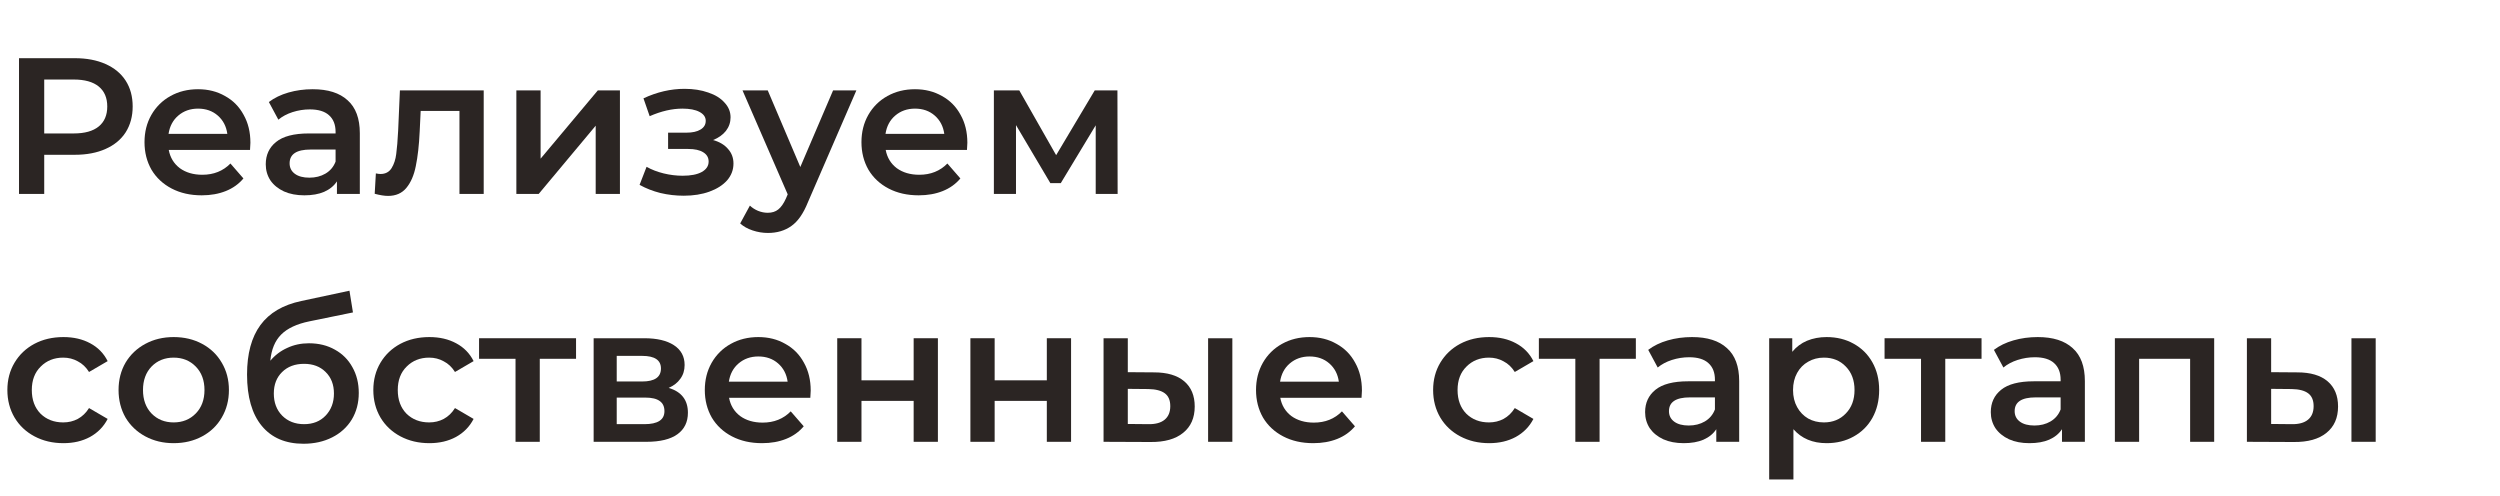
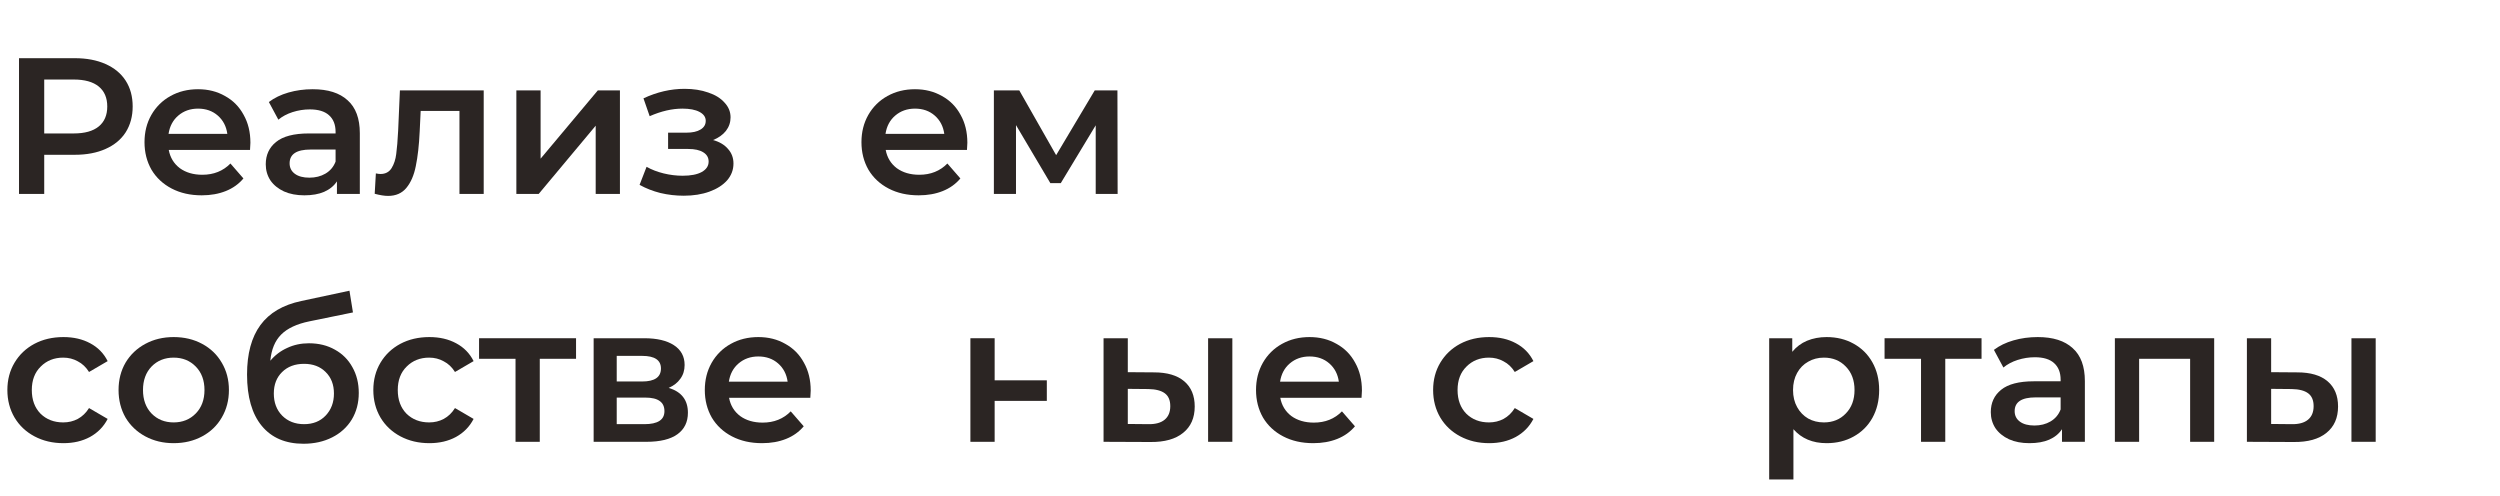
<svg xmlns="http://www.w3.org/2000/svg" width="232" height="46" viewBox="0 0 232 46" fill="none">
  <path d="M213.192 34.556C214.416 34.556 215.352 34.832 216 35.384C216.648 35.936 216.972 36.716 216.972 37.724C216.972 38.78 216.612 39.596 215.892 40.172C215.184 40.748 214.176 41.03 212.868 41.018L208.512 41V31.388H210.762V34.538L213.192 34.556ZM218.214 31.388H220.464V41H218.214V31.388ZM212.67 39.362C213.33 39.374 213.834 39.236 214.182 38.948C214.53 38.66 214.704 38.24 214.704 37.688C214.704 37.148 214.536 36.752 214.2 36.5C213.864 36.248 213.354 36.116 212.67 36.104L210.762 36.086V39.344L212.67 39.362Z" fill="#2B2523" />
  <path d="M205.476 31.388V41H203.244V33.296H198.51V41H196.26V31.388H205.476Z" fill="#2B2523" />
  <path d="M189.102 31.28C190.518 31.28 191.598 31.622 192.342 32.306C193.098 32.978 193.476 33.998 193.476 35.366V41H191.352V39.83C191.076 40.25 190.68 40.574 190.164 40.802C189.66 41.018 189.048 41.126 188.328 41.126C187.608 41.126 186.978 41.006 186.438 40.766C185.898 40.514 185.478 40.172 185.178 39.74C184.89 39.296 184.746 38.798 184.746 38.246C184.746 37.382 185.064 36.692 185.7 36.176C186.348 35.648 187.362 35.384 188.742 35.384H191.226V35.24C191.226 34.568 191.022 34.052 190.614 33.692C190.218 33.332 189.624 33.152 188.832 33.152C188.292 33.152 187.758 33.236 187.23 33.404C186.714 33.572 186.276 33.806 185.916 34.106L185.034 32.468C185.538 32.084 186.144 31.79 186.852 31.586C187.56 31.382 188.31 31.28 189.102 31.28ZM188.796 39.488C189.36 39.488 189.858 39.362 190.29 39.11C190.734 38.846 191.046 38.474 191.226 37.994V36.878H188.904C187.608 36.878 186.96 37.304 186.96 38.156C186.96 38.564 187.122 38.888 187.446 39.128C187.77 39.368 188.22 39.488 188.796 39.488Z" fill="#2B2523" />
  <path d="M183.887 33.296H180.521V41H178.271V33.296H174.887V31.388H183.887V33.296Z" fill="#2B2523" />
  <path d="M169.508 31.28C170.444 31.28 171.278 31.484 172.01 31.892C172.754 32.3 173.336 32.876 173.756 33.62C174.176 34.364 174.386 35.222 174.386 36.194C174.386 37.166 174.176 38.03 173.756 38.786C173.336 39.53 172.754 40.106 172.01 40.514C171.278 40.922 170.444 41.126 169.508 41.126C168.212 41.126 167.186 40.694 166.43 39.83V44.492H164.18V31.388H166.322V32.648C166.694 32.192 167.15 31.85 167.69 31.622C168.242 31.394 168.848 31.28 169.508 31.28ZM169.256 39.2C170.084 39.2 170.762 38.924 171.29 38.372C171.83 37.82 172.1 37.094 172.1 36.194C172.1 35.294 171.83 34.568 171.29 34.016C170.762 33.464 170.084 33.188 169.256 33.188C168.716 33.188 168.23 33.314 167.798 33.566C167.366 33.806 167.024 34.154 166.772 34.61C166.52 35.066 166.394 35.594 166.394 36.194C166.394 36.794 166.52 37.322 166.772 37.778C167.024 38.234 167.366 38.588 167.798 38.84C168.23 39.08 168.716 39.2 169.256 39.2Z" fill="#2B2523" />
-   <path d="M157.022 31.28C158.438 31.28 159.518 31.622 160.262 32.306C161.018 32.978 161.396 33.998 161.396 35.366V41H159.272V39.83C158.996 40.25 158.6 40.574 158.084 40.802C157.58 41.018 156.968 41.126 156.248 41.126C155.528 41.126 154.898 41.006 154.358 40.766C153.818 40.514 153.398 40.172 153.098 39.74C152.81 39.296 152.666 38.798 152.666 38.246C152.666 37.382 152.984 36.692 153.62 36.176C154.268 35.648 155.282 35.384 156.662 35.384H159.146V35.24C159.146 34.568 158.942 34.052 158.534 33.692C158.138 33.332 157.544 33.152 156.752 33.152C156.212 33.152 155.678 33.236 155.15 33.404C154.634 33.572 154.196 33.806 153.836 34.106L152.954 32.468C153.458 32.084 154.064 31.79 154.772 31.586C155.48 31.382 156.23 31.28 157.022 31.28ZM156.716 39.488C157.28 39.488 157.778 39.362 158.21 39.11C158.654 38.846 158.966 38.474 159.146 37.994V36.878H156.824C155.528 36.878 154.88 37.304 154.88 38.156C154.88 38.564 155.042 38.888 155.366 39.128C155.69 39.368 156.14 39.488 156.716 39.488Z" fill="#2B2523" />
-   <path d="M151.807 33.296H148.441V41H146.191V33.296H142.807V31.388H151.807V33.296Z" fill="#2B2523" />
  <path d="M138.196 41.126C137.2 41.126 136.306 40.916 135.514 40.496C134.722 40.076 134.104 39.494 133.66 38.75C133.216 37.994 132.994 37.142 132.994 36.194C132.994 35.246 133.216 34.4 133.66 33.656C134.104 32.912 134.716 32.33 135.496 31.91C136.288 31.49 137.188 31.28 138.196 31.28C139.144 31.28 139.972 31.472 140.68 31.856C141.4 32.24 141.94 32.792 142.3 33.512L140.572 34.52C140.296 34.076 139.948 33.746 139.528 33.53C139.12 33.302 138.67 33.188 138.178 33.188C137.338 33.188 136.642 33.464 136.09 34.016C135.538 34.556 135.262 35.282 135.262 36.194C135.262 37.106 135.532 37.838 136.072 38.39C136.624 38.93 137.326 39.2 138.178 39.2C138.67 39.2 139.12 39.092 139.528 38.876C139.948 38.648 140.296 38.312 140.572 37.868L142.3 38.876C141.928 39.596 141.382 40.154 140.662 40.55C139.954 40.934 139.132 41.126 138.196 41.126Z" fill="#2B2523" />
  <path d="M126.387 36.248C126.387 36.404 126.375 36.626 126.351 36.914H118.809C118.941 37.622 119.283 38.186 119.835 38.606C120.399 39.014 121.095 39.218 121.923 39.218C122.979 39.218 123.849 38.87 124.533 38.174L125.739 39.56C125.307 40.076 124.761 40.466 124.101 40.73C123.441 40.994 122.697 41.126 121.869 41.126C120.813 41.126 119.883 40.916 119.079 40.496C118.275 40.076 117.651 39.494 117.207 38.75C116.775 37.994 116.559 37.142 116.559 36.194C116.559 35.258 116.769 34.418 117.189 33.674C117.621 32.918 118.215 32.33 118.971 31.91C119.727 31.49 120.579 31.28 121.527 31.28C122.463 31.28 123.297 31.49 124.029 31.91C124.773 32.318 125.349 32.9 125.757 33.656C126.177 34.4 126.387 35.264 126.387 36.248ZM121.527 33.08C120.807 33.08 120.195 33.296 119.691 33.728C119.199 34.148 118.899 34.712 118.791 35.42H124.245C124.149 34.724 123.855 34.16 123.363 33.728C122.871 33.296 122.259 33.08 121.527 33.08Z" fill="#2B2523" />
  <path d="M107.09 34.556C108.314 34.556 109.25 34.832 109.898 35.384C110.546 35.936 110.87 36.716 110.87 37.724C110.87 38.78 110.51 39.596 109.79 40.172C109.082 40.748 108.074 41.03 106.766 41.018L102.41 41V31.388H104.66V34.538L107.09 34.556ZM112.112 31.388H114.362V41H112.112V31.388ZM106.568 39.362C107.228 39.374 107.732 39.236 108.08 38.948C108.428 38.66 108.602 38.24 108.602 37.688C108.602 37.148 108.434 36.752 108.098 36.5C107.762 36.248 107.252 36.116 106.568 36.104L104.66 36.086V39.344L106.568 39.362Z" fill="#2B2523" />
-   <path d="M90.053 31.388H92.303V35.294H97.145V31.388H99.395V41H97.145V37.202H92.303V41H90.053V31.388Z" fill="#2B2523" />
-   <path d="M77.695 31.388H79.945V35.294H84.787V31.388H87.037V41H84.787V37.202H79.945V41H77.695V31.388Z" fill="#2B2523" />
+   <path d="M90.053 31.388H92.303V35.294H97.145V31.388H99.395H97.145V37.202H92.303V41H90.053V31.388Z" fill="#2B2523" />
  <path d="M75.234 36.248C75.234 36.404 75.222 36.626 75.198 36.914H67.656C67.788 37.622 68.13 38.186 68.682 38.606C69.246 39.014 69.942 39.218 70.77 39.218C71.826 39.218 72.696 38.87 73.38 38.174L74.586 39.56C74.154 40.076 73.608 40.466 72.948 40.73C72.288 40.994 71.544 41.126 70.716 41.126C69.66 41.126 68.73 40.916 67.926 40.496C67.122 40.076 66.498 39.494 66.054 38.75C65.622 37.994 65.406 37.142 65.406 36.194C65.406 35.258 65.616 34.418 66.036 33.674C66.468 32.918 67.062 32.33 67.818 31.91C68.574 31.49 69.426 31.28 70.374 31.28C71.31 31.28 72.144 31.49 72.876 31.91C73.62 32.318 74.196 32.9 74.604 33.656C75.024 34.4 75.234 35.264 75.234 36.248ZM70.374 33.08C69.654 33.08 69.042 33.296 68.538 33.728C68.046 34.148 67.746 34.712 67.638 35.42H73.092C72.996 34.724 72.702 34.16 72.21 33.728C71.718 33.296 71.106 33.08 70.374 33.08Z" fill="#2B2523" />
  <path d="M62.056 35.996C63.244 36.356 63.838 37.124 63.838 38.3C63.838 39.164 63.514 39.83 62.866 40.298C62.218 40.766 61.258 41 59.986 41H55.09V31.388H59.788C60.964 31.388 61.882 31.604 62.542 32.036C63.202 32.468 63.532 33.08 63.532 33.872C63.532 34.364 63.4 34.79 63.136 35.15C62.884 35.51 62.524 35.792 62.056 35.996ZM57.232 35.402H59.59C60.754 35.402 61.336 35 61.336 34.196C61.336 33.416 60.754 33.026 59.59 33.026H57.232V35.402ZM59.806 39.362C61.042 39.362 61.66 38.96 61.66 38.156C61.66 37.736 61.516 37.424 61.228 37.22C60.94 37.004 60.49 36.896 59.878 36.896H57.232V39.362H59.806Z" fill="#2B2523" />
  <path d="M53.457 33.296H50.091V41H47.841V33.296H44.457V31.388H53.457V33.296Z" fill="#2B2523" />
  <path d="M39.846 41.126C38.85 41.126 37.956 40.916 37.164 40.496C36.373 40.076 35.755 39.494 35.31 38.75C34.867 37.994 34.645 37.142 34.645 36.194C34.645 35.246 34.867 34.4 35.31 33.656C35.755 32.912 36.367 32.33 37.147 31.91C37.938 31.49 38.839 31.28 39.846 31.28C40.794 31.28 41.623 31.472 42.331 31.856C43.05 32.24 43.59 32.792 43.95 33.512L42.222 34.52C41.947 34.076 41.599 33.746 41.178 33.53C40.77 33.302 40.321 33.188 39.828 33.188C38.989 33.188 38.292 33.464 37.74 34.016C37.188 34.556 36.913 35.282 36.913 36.194C36.913 37.106 37.182 37.838 37.722 38.39C38.275 38.93 38.977 39.2 39.828 39.2C40.321 39.2 40.77 39.092 41.178 38.876C41.599 38.648 41.947 38.312 42.222 37.868L43.95 38.876C43.578 39.596 43.032 40.154 42.312 40.55C41.605 40.934 40.782 41.126 39.846 41.126Z" fill="#2B2523" />
  <path d="M28.668 31.856C29.58 31.856 30.384 32.054 31.08 32.45C31.776 32.834 32.316 33.374 32.7 34.07C33.096 34.766 33.294 35.564 33.294 36.464C33.294 37.388 33.078 38.21 32.646 38.93C32.214 39.638 31.608 40.19 30.828 40.586C30.048 40.982 29.16 41.18 28.164 41.18C26.496 41.18 25.206 40.628 24.294 39.524C23.382 38.42 22.926 36.83 22.926 34.754C22.926 32.822 23.34 31.292 24.168 30.164C24.996 29.036 26.262 28.292 27.966 27.932L32.43 26.978L32.754 28.994L28.704 29.822C27.54 30.062 26.67 30.47 26.094 31.046C25.518 31.622 25.182 32.432 25.086 33.476C25.518 32.96 26.04 32.564 26.652 32.288C27.264 32 27.936 31.856 28.668 31.856ZM28.218 39.362C29.046 39.362 29.712 39.098 30.216 38.57C30.732 38.03 30.99 37.346 30.99 36.518C30.99 35.69 30.732 35.024 30.216 34.52C29.712 34.016 29.046 33.764 28.218 33.764C27.378 33.764 26.7 34.016 26.184 34.52C25.668 35.024 25.41 35.69 25.41 36.518C25.41 37.358 25.668 38.042 26.184 38.57C26.712 39.098 27.39 39.362 28.218 39.362Z" fill="#2B2523" />
  <path d="M16.114 41.126C15.142 41.126 14.266 40.916 13.486 40.496C12.706 40.076 12.094 39.494 11.65 38.75C11.218 37.994 11.002 37.142 11.002 36.194C11.002 35.246 11.218 34.4 11.65 33.656C12.094 32.912 12.706 32.33 13.486 31.91C14.266 31.49 15.142 31.28 16.114 31.28C17.098 31.28 17.98 31.49 18.76 31.91C19.54 32.33 20.146 32.912 20.578 33.656C21.022 34.4 21.244 35.246 21.244 36.194C21.244 37.142 21.022 37.994 20.578 38.75C20.146 39.494 19.54 40.076 18.76 40.496C17.98 40.916 17.098 41.126 16.114 41.126ZM16.114 39.2C16.942 39.2 17.626 38.924 18.166 38.372C18.706 37.82 18.976 37.094 18.976 36.194C18.976 35.294 18.706 34.568 18.166 34.016C17.626 33.464 16.942 33.188 16.114 33.188C15.286 33.188 14.602 33.464 14.062 34.016C13.534 34.568 13.27 35.294 13.27 36.194C13.27 37.094 13.534 37.82 14.062 38.372C14.602 38.924 15.286 39.2 16.114 39.2Z" fill="#2B2523" />
  <path d="M5.886 41.126C4.89 41.126 3.996 40.916 3.204 40.496C2.412 40.076 1.794 39.494 1.35 38.75C0.906 37.994 0.684 37.142 0.684 36.194C0.684 35.246 0.906 34.4 1.35 33.656C1.794 32.912 2.406 32.33 3.186 31.91C3.978 31.49 4.878 31.28 5.886 31.28C6.834 31.28 7.662 31.472 8.37 31.856C9.09 32.24 9.63 32.792 9.99 33.512L8.262 34.52C7.986 34.076 7.638 33.746 7.218 33.53C6.81 33.302 6.36 33.188 5.868 33.188C5.028 33.188 4.332 33.464 3.78 34.016C3.228 34.556 2.952 35.282 2.952 36.194C2.952 37.106 3.222 37.838 3.762 38.39C4.314 38.93 5.016 39.2 5.868 39.2C6.36 39.2 6.81 39.092 7.218 38.876C7.638 38.648 7.986 38.312 8.262 37.868L9.99 38.876C9.618 39.596 9.072 40.154 8.352 40.55C7.644 40.934 6.822 41.126 5.886 41.126Z" fill="#2B2523" />
  <path d="M101.682 18V11.628L98.442 16.992H97.47L94.284 11.61V18H92.232V8.388H94.59L98.01 14.4L101.592 8.388H103.698L103.716 18H101.682Z" fill="#2B2523" />
  <path d="M89.771 13.248C89.771 13.404 89.759 13.626 89.735 13.914H82.193C82.325 14.622 82.667 15.186 83.219 15.606C83.783 16.014 84.479 16.218 85.307 16.218C86.363 16.218 87.233 15.87 87.917 15.174L89.123 16.56C88.691 17.076 88.145 17.466 87.485 17.73C86.825 17.994 86.081 18.126 85.253 18.126C84.197 18.126 83.267 17.916 82.463 17.496C81.659 17.076 81.035 16.494 80.591 15.75C80.159 14.994 79.943 14.142 79.943 13.194C79.943 12.258 80.153 11.418 80.573 10.674C81.005 9.918 81.599 9.33 82.355 8.91C83.111 8.49 83.963 8.28 84.911 8.28C85.847 8.28 86.681 8.49 87.413 8.91C88.157 9.318 88.733 9.9 89.141 10.656C89.561 11.4 89.771 12.264 89.771 13.248ZM84.911 10.08C84.191 10.08 83.579 10.296 83.075 10.728C82.583 11.148 82.283 11.712 82.175 12.42H87.629C87.533 11.724 87.239 11.16 86.747 10.728C86.255 10.296 85.643 10.08 84.911 10.08Z" fill="#2B2523" />
-   <path d="M79.472 8.388L74.972 18.774C74.552 19.818 74.041 20.55 73.442 20.97C72.841 21.402 72.115 21.618 71.263 21.618C70.784 21.618 70.309 21.54 69.841 21.384C69.374 21.228 68.99 21.012 68.689 20.736L69.59 19.08C69.805 19.284 70.058 19.446 70.346 19.566C70.645 19.686 70.945 19.746 71.246 19.746C71.641 19.746 71.966 19.644 72.218 19.44C72.481 19.236 72.722 18.894 72.938 18.414L73.099 18.036L68.905 8.388H71.246L74.269 15.498L77.311 8.388H79.472Z" fill="#2B2523" />
  <path d="M66.175 12.996C66.775 13.164 67.237 13.44 67.561 13.824C67.897 14.196 68.066 14.646 68.066 15.174C68.066 15.762 67.868 16.284 67.472 16.74C67.076 17.184 66.529 17.532 65.834 17.784C65.138 18.036 64.346 18.162 63.458 18.162C62.714 18.162 61.987 18.078 61.279 17.91C60.572 17.73 59.929 17.478 59.353 17.154L60.002 15.48C60.469 15.744 60.998 15.948 61.586 16.092C62.173 16.236 62.761 16.308 63.349 16.308C64.106 16.308 64.694 16.194 65.114 15.966C65.546 15.726 65.761 15.402 65.761 14.994C65.761 14.622 65.594 14.334 65.257 14.13C64.933 13.926 64.472 13.824 63.871 13.824H61.999V12.312H63.691C64.255 12.312 64.694 12.216 65.005 12.024C65.329 11.832 65.492 11.562 65.492 11.214C65.492 10.866 65.299 10.59 64.915 10.386C64.531 10.182 64.004 10.08 63.331 10.08C62.371 10.08 61.358 10.314 60.289 10.782L59.714 9.126C60.974 8.538 62.245 8.244 63.529 8.244C64.346 8.244 65.078 8.358 65.725 8.586C66.374 8.802 66.877 9.114 67.237 9.522C67.609 9.918 67.796 10.374 67.796 10.89C67.796 11.358 67.651 11.778 67.364 12.15C67.076 12.51 66.68 12.792 66.175 12.996Z" fill="#2B2523" />
  <path d="M47.918 8.388H50.168V14.724L55.478 8.388H57.53V18H55.28V11.664L49.988 18H47.918V8.388Z" fill="#2B2523" />
  <path d="M44.888 8.388V18H42.638V10.296H39.038L38.947 12.204C38.888 13.476 38.767 14.544 38.587 15.408C38.419 16.26 38.126 16.938 37.706 17.442C37.297 17.934 36.733 18.18 36.014 18.18C35.678 18.18 35.264 18.114 34.772 17.982L34.88 16.092C35.047 16.128 35.191 16.146 35.312 16.146C35.767 16.146 36.109 15.966 36.337 15.606C36.566 15.234 36.709 14.796 36.77 14.292C36.842 13.776 36.901 13.044 36.95 12.096L37.111 8.388H44.888Z" fill="#2B2523" />
  <path d="M29.018 8.28C30.434 8.28 31.514 8.622 32.258 9.306C33.014 9.978 33.392 10.998 33.392 12.366V18H31.268V16.83C30.992 17.25 30.596 17.574 30.08 17.802C29.576 18.018 28.964 18.126 28.244 18.126C27.524 18.126 26.894 18.006 26.354 17.766C25.814 17.514 25.394 17.172 25.094 16.74C24.806 16.296 24.662 15.798 24.662 15.246C24.662 14.382 24.98 13.692 25.616 13.176C26.264 12.648 27.278 12.384 28.658 12.384H31.142V12.24C31.142 11.568 30.938 11.052 30.53 10.692C30.134 10.332 29.54 10.152 28.748 10.152C28.208 10.152 27.674 10.236 27.146 10.404C26.63 10.572 26.192 10.806 25.832 11.106L24.95 9.468C25.454 9.084 26.06 8.79 26.768 8.586C27.476 8.382 28.226 8.28 29.018 8.28ZM28.712 16.488C29.276 16.488 29.774 16.362 30.206 16.11C30.65 15.846 30.962 15.474 31.142 14.994V13.878H28.82C27.524 13.878 26.876 14.304 26.876 15.156C26.876 15.564 27.038 15.888 27.362 16.128C27.686 16.368 28.136 16.488 28.712 16.488Z" fill="#2B2523" />
  <path d="M23.238 13.248C23.238 13.404 23.226 13.626 23.202 13.914H15.66C15.792 14.622 16.134 15.186 16.686 15.606C17.25 16.014 17.946 16.218 18.774 16.218C19.83 16.218 20.7 15.87 21.384 15.174L22.59 16.56C22.158 17.076 21.612 17.466 20.952 17.73C20.292 17.994 19.548 18.126 18.72 18.126C17.664 18.126 16.734 17.916 15.93 17.496C15.126 17.076 14.502 16.494 14.058 15.75C13.626 14.994 13.41 14.142 13.41 13.194C13.41 12.258 13.62 11.418 14.04 10.674C14.472 9.918 15.066 9.33 15.822 8.91C16.578 8.49 17.43 8.28 18.378 8.28C19.314 8.28 20.148 8.49 20.88 8.91C21.624 9.318 22.2 9.9 22.608 10.656C23.028 11.4 23.238 12.264 23.238 13.248ZM18.378 10.08C17.658 10.08 17.046 10.296 16.542 10.728C16.05 11.148 15.75 11.712 15.642 12.42H21.096C21 11.724 20.706 11.16 20.214 10.728C19.722 10.296 19.11 10.08 18.378 10.08Z" fill="#2B2523" />
  <path d="M6.948 5.4C8.04 5.4 8.988 5.58 9.792 5.94C10.608 6.3 11.232 6.816 11.664 7.488C12.096 8.16 12.312 8.958 12.312 9.882C12.312 10.794 12.096 11.592 11.664 12.276C11.232 12.948 10.608 13.464 9.792 13.824C8.988 14.184 8.04 14.364 6.948 14.364H4.104V18H1.764V5.4H6.948ZM6.84 12.384C7.86 12.384 8.634 12.168 9.162 11.736C9.69 11.304 9.954 10.686 9.954 9.882C9.954 9.078 9.69 8.46 9.162 8.028C8.634 7.596 7.86 7.38 6.84 7.38H4.104V12.384H6.84Z" fill="#2B2523" />
</svg>